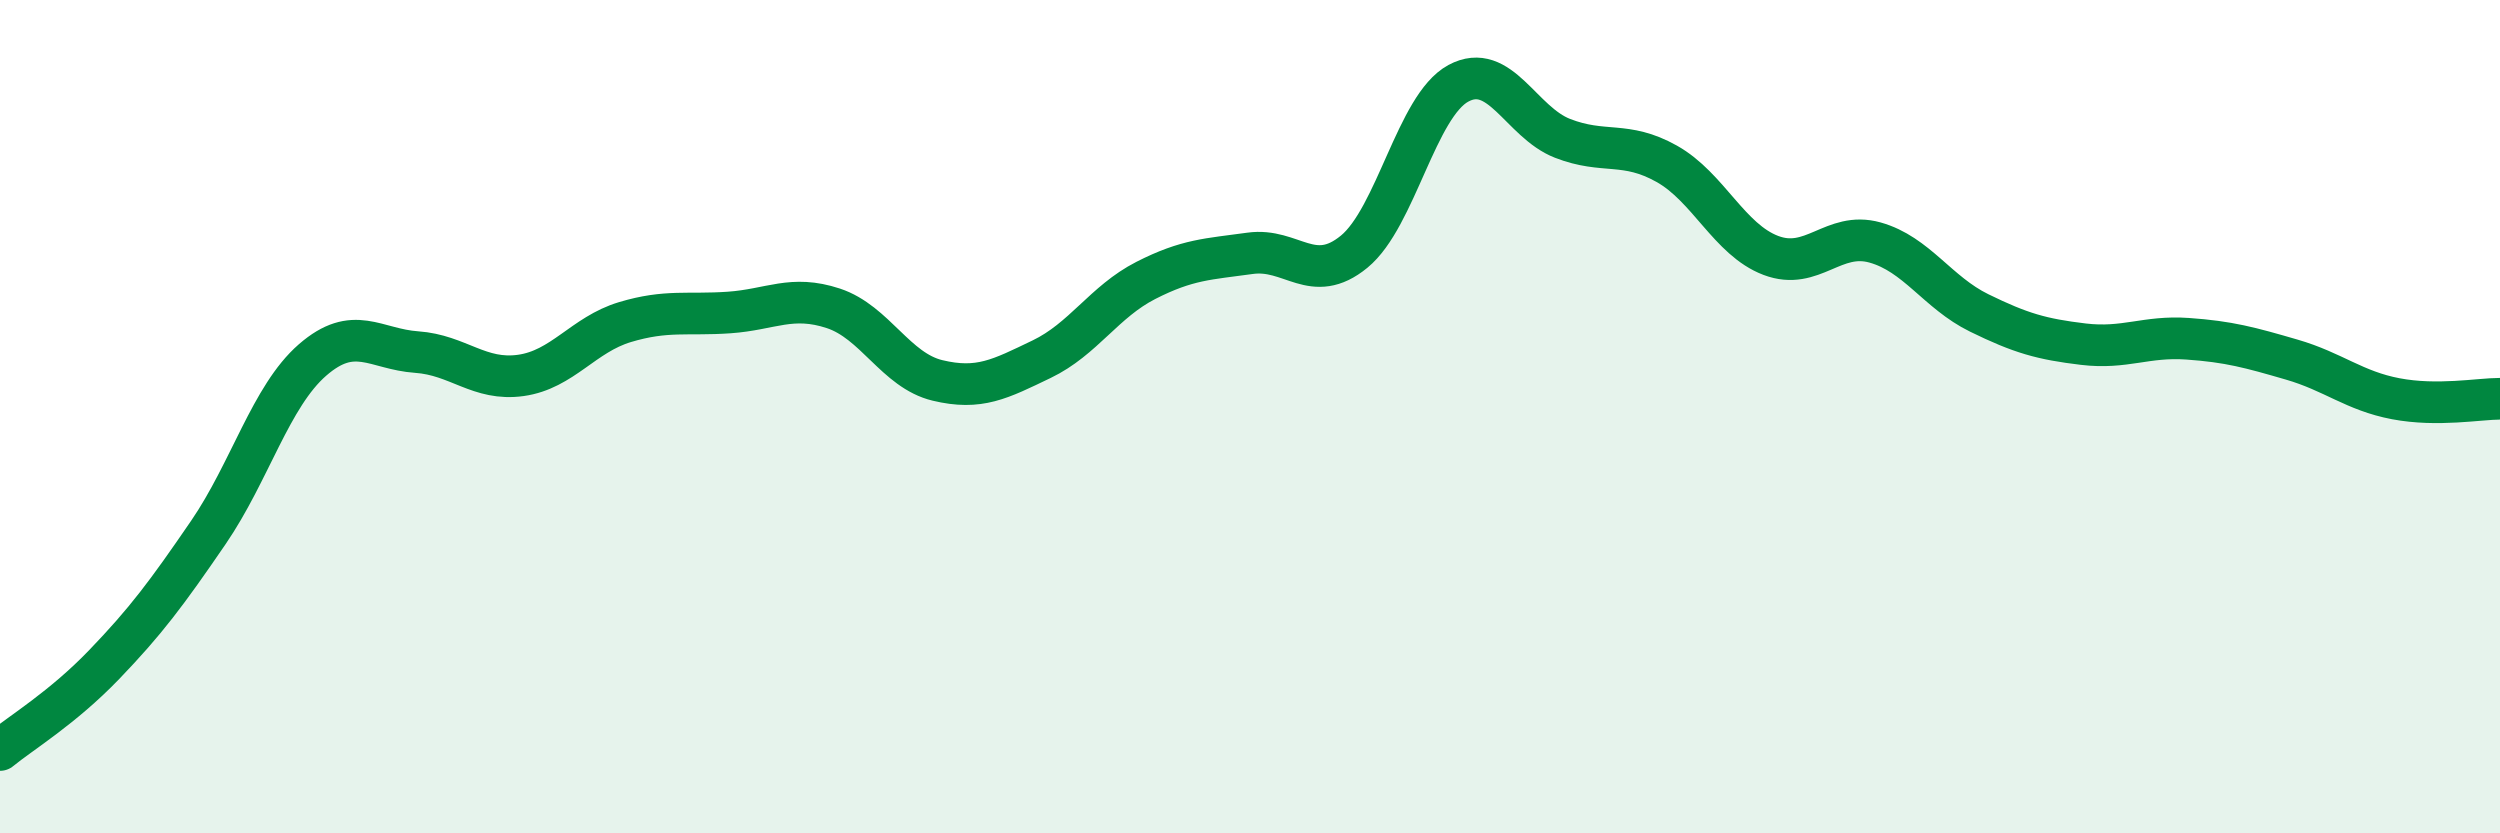
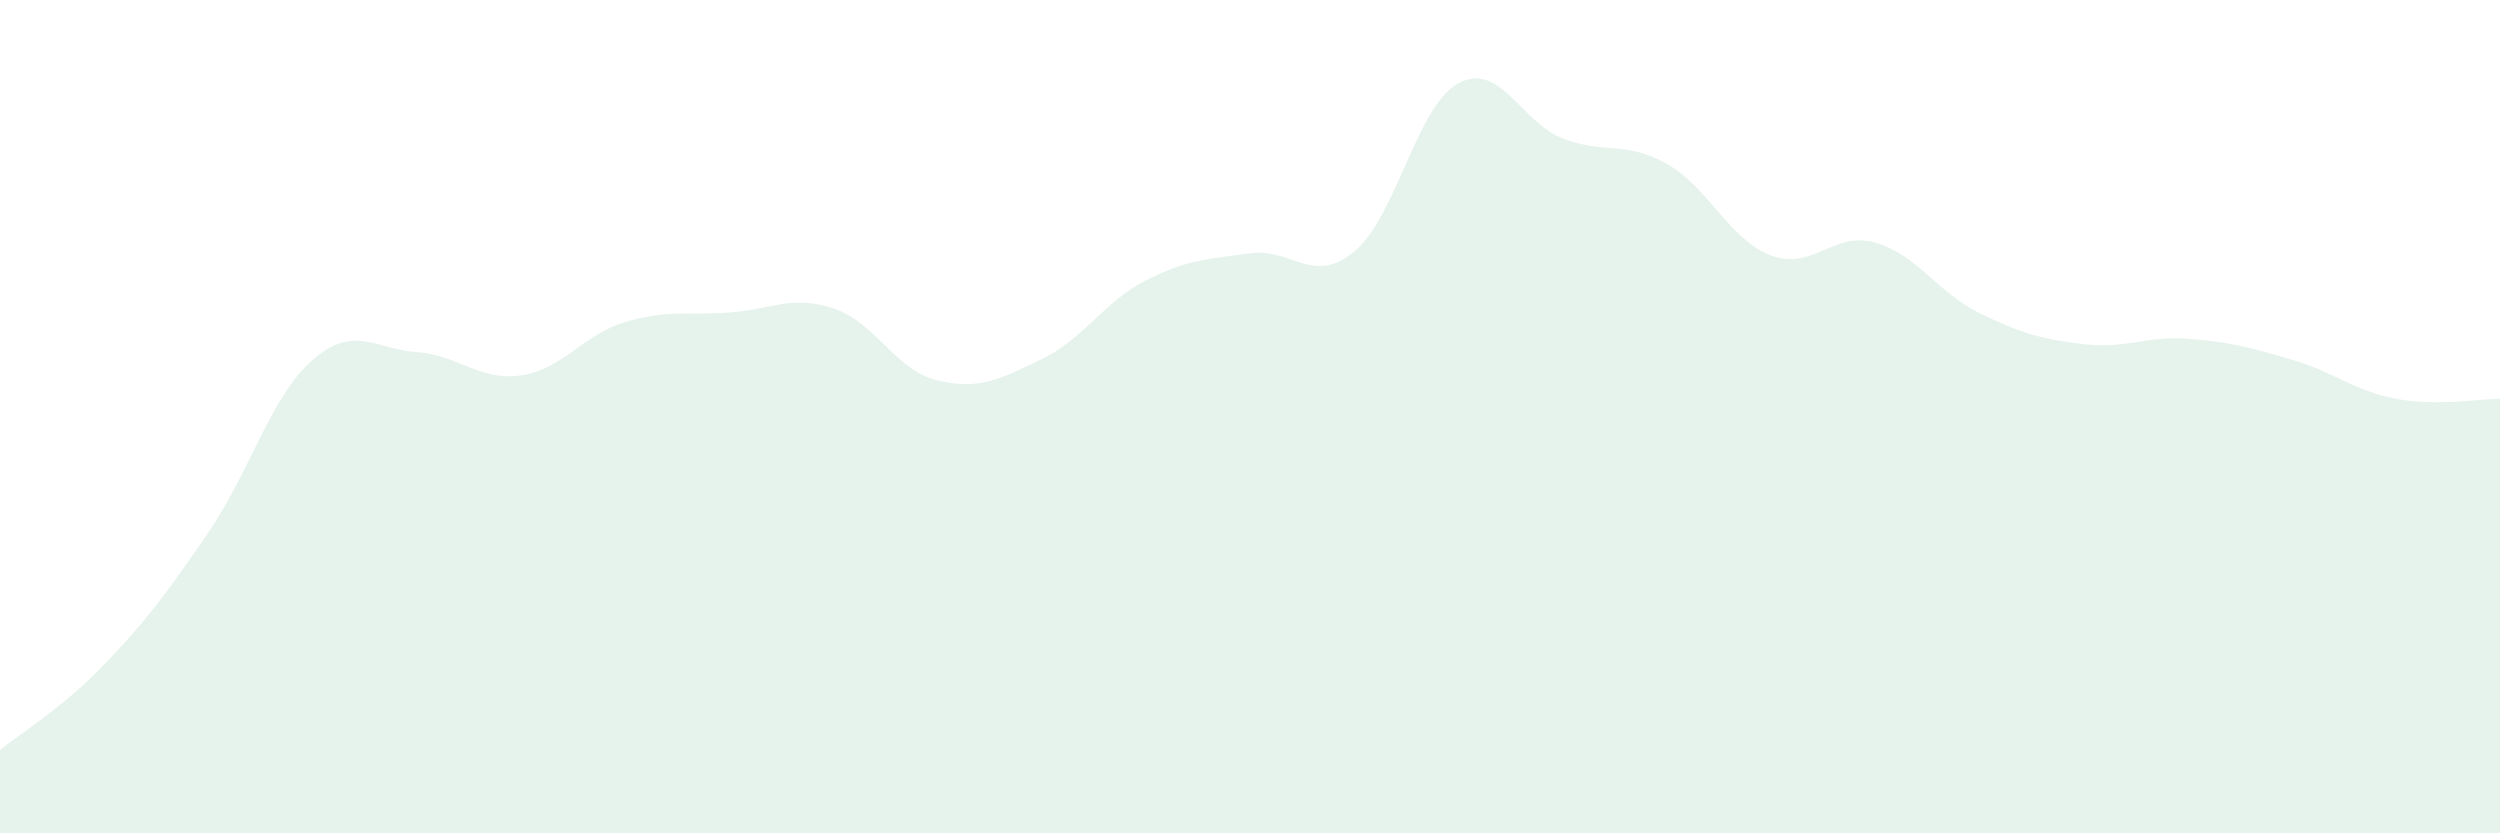
<svg xmlns="http://www.w3.org/2000/svg" width="60" height="20" viewBox="0 0 60 20">
  <path d="M 0,18 C 0.5,17.59 1.5,16.99 2.5,15.95 C 3.5,14.91 4,14.24 5,12.78 C 6,11.32 6.5,9.51 7.5,8.64 C 8.5,7.77 9,8.38 10,8.45 C 11,8.52 11.5,9.15 12.5,9.01 C 13.5,8.87 14,8.03 15,7.73 C 16,7.43 16.5,7.57 17.5,7.5 C 18.5,7.43 19,7.07 20,7.4 C 21,7.73 21.5,8.89 22.5,9.13 C 23.5,9.37 24,9.1 25,8.62 C 26,8.14 26.5,7.24 27.5,6.73 C 28.5,6.22 29,6.22 30,6.08 C 31,5.94 31.5,6.86 32.5,6.04 C 33.5,5.22 34,2.54 35,2 C 36,1.46 36.5,2.93 37.5,3.32 C 38.5,3.71 39,3.37 40,3.93 C 41,4.49 41.5,5.75 42.5,6.13 C 43.5,6.51 44,5.54 45,5.82 C 46,6.1 46.5,7.02 47.5,7.51 C 48.5,8 49,8.14 50,8.26 C 51,8.38 51.5,8.06 52.5,8.13 C 53.5,8.2 54,8.34 55,8.63 C 56,8.92 56.5,9.38 57.5,9.57 C 58.5,9.76 59.5,9.57 60,9.57L60 20L0 20Z" fill="#008740" opacity="0.1" stroke-linecap="round" stroke-linejoin="round" />
-   <path d="M 0,18 C 0.5,17.59 1.5,16.99 2.5,15.95 C 3.5,14.91 4,14.24 5,12.78 C 6,11.32 6.5,9.51 7.5,8.64 C 8.5,7.77 9,8.38 10,8.45 C 11,8.52 11.5,9.15 12.5,9.01 C 13.5,8.87 14,8.03 15,7.73 C 16,7.43 16.5,7.57 17.5,7.5 C 18.5,7.43 19,7.07 20,7.4 C 21,7.73 21.5,8.89 22.5,9.13 C 23.5,9.37 24,9.1 25,8.62 C 26,8.14 26.5,7.24 27.5,6.73 C 28.5,6.22 29,6.22 30,6.08 C 31,5.94 31.5,6.86 32.5,6.04 C 33.5,5.22 34,2.54 35,2 C 36,1.46 36.5,2.93 37.5,3.32 C 38.5,3.71 39,3.37 40,3.93 C 41,4.49 41.5,5.75 42.5,6.13 C 43.5,6.51 44,5.54 45,5.82 C 46,6.1 46.5,7.02 47.5,7.51 C 48.5,8 49,8.14 50,8.26 C 51,8.38 51.5,8.06 52.5,8.13 C 53.5,8.2 54,8.34 55,8.63 C 56,8.92 56.5,9.38 57.5,9.57 C 58.5,9.76 59.5,9.57 60,9.57" stroke="#008740" stroke-width="1" fill="none" stroke-linecap="round" stroke-linejoin="round" />
</svg>